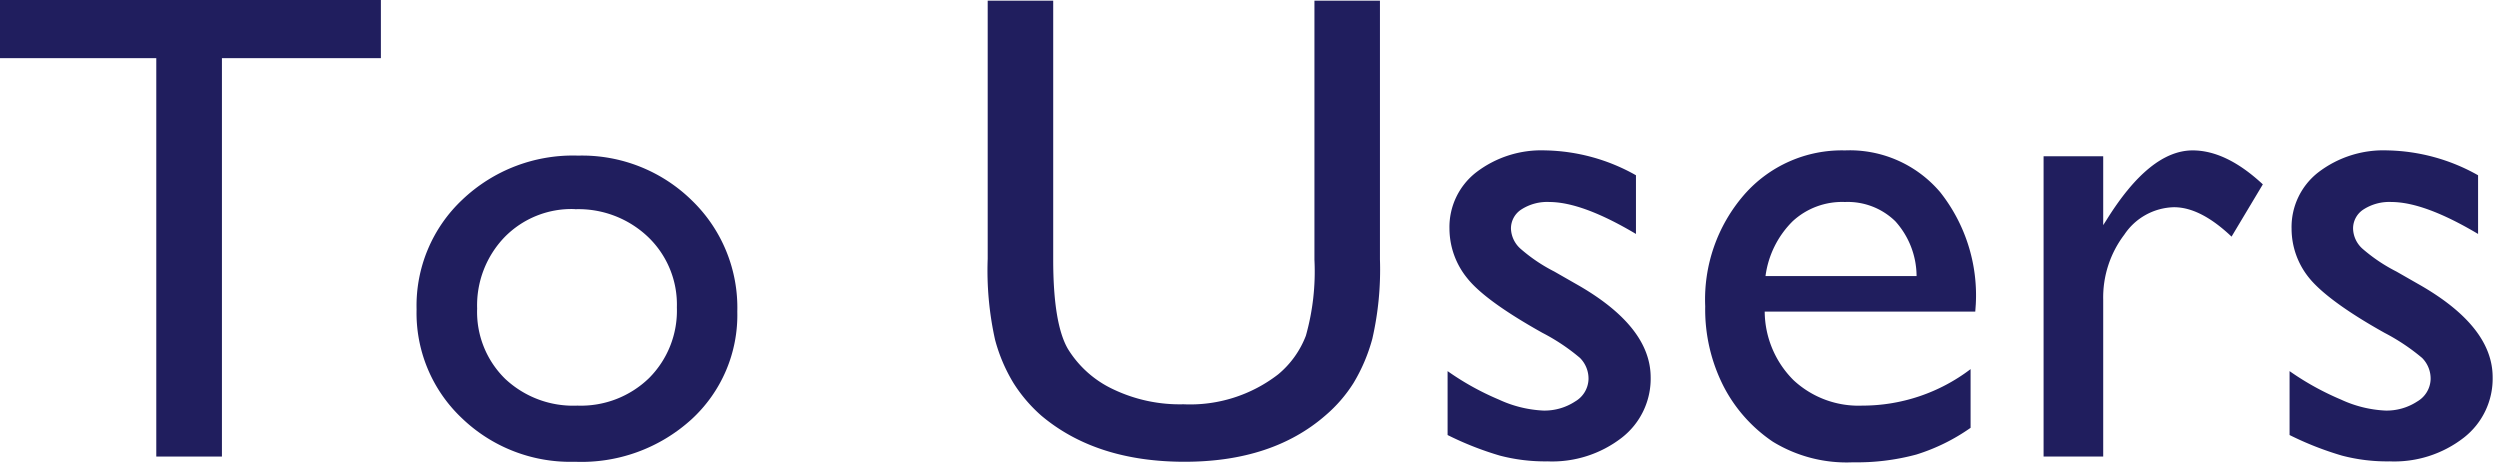
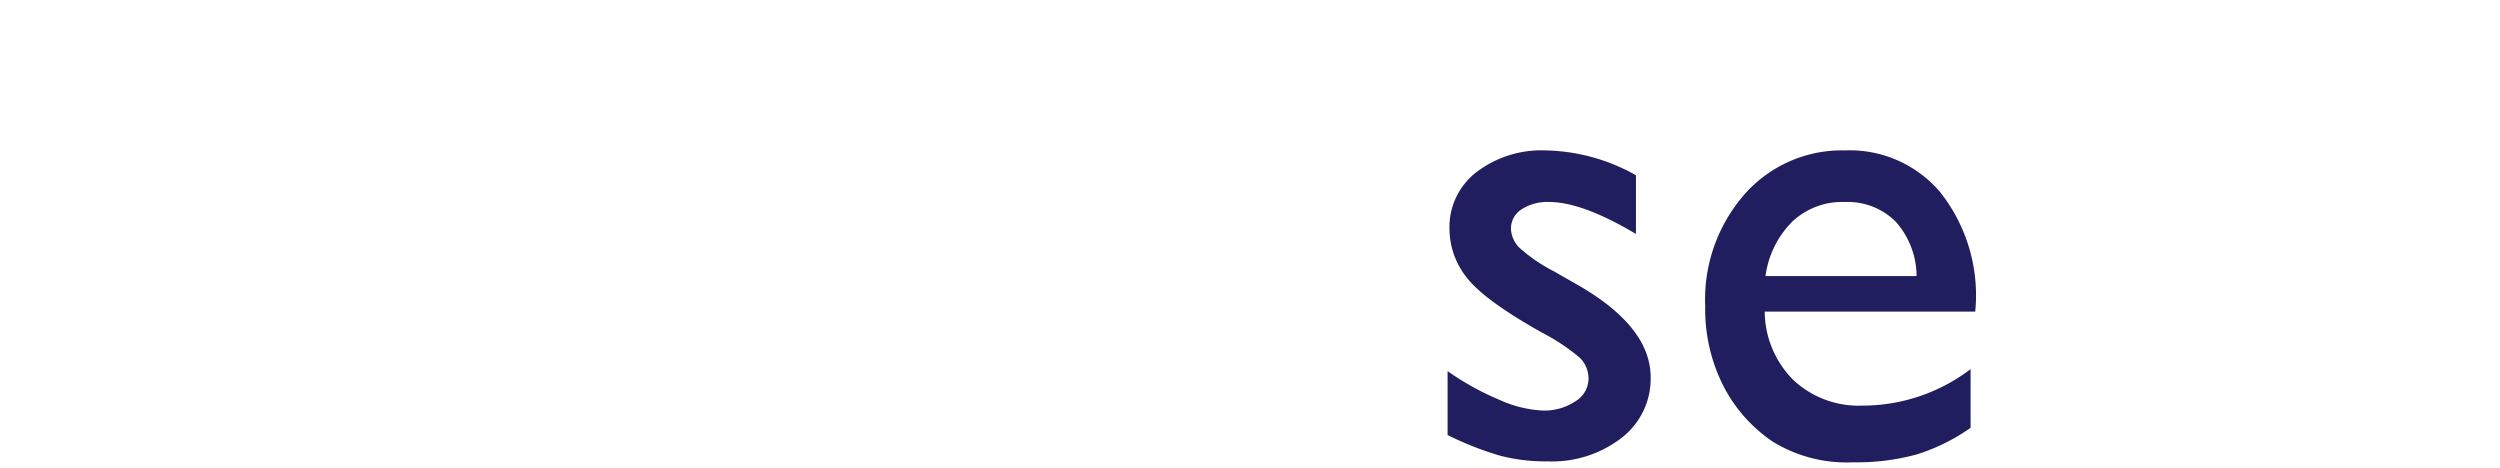
<svg xmlns="http://www.w3.org/2000/svg" id="レイヤー_1" data-name="レイヤー 1" viewBox="0 0 187 35">
  <defs>
    <style>.cls-1{fill:#201e5e;}</style>
  </defs>
  <title>to-users</title>
-   <path class="cls-1" d="M0,0H28.49V4.35H16.6v29.8H11.69V4.35H0Z" />
-   <path class="cls-1" d="M43.24,11.64A11.73,11.73,0,0,1,51.76,15a11.14,11.14,0,0,1,3.39,8.31,10.58,10.58,0,0,1-3.44,8.07A12.23,12.23,0,0,1,43,34.54a11.7,11.7,0,0,1-8.45-3.26,10.81,10.81,0,0,1-3.39-8.14,10.88,10.88,0,0,1,3.43-8.21A12,12,0,0,1,43.24,11.64Zm-.25,4a7,7,0,0,0-5.25,2.1,7.36,7.36,0,0,0-2.05,5.34,7,7,0,0,0,2.1,5.26,7.43,7.43,0,0,0,5.4,2,7.32,7.32,0,0,0,5.36-2.06A7.13,7.13,0,0,0,50.63,23a7,7,0,0,0-2.17-5.29A7.55,7.55,0,0,0,43,15.65Z" />
-   <path class="cls-1" d="M98.32.05h4.9V19.41a23.15,23.15,0,0,1-.57,5.93,12.92,12.92,0,0,1-1.42,3.33,10.6,10.6,0,0,1-2.06,2.38q-4,3.5-10.6,3.49T77.88,31.08a11.21,11.21,0,0,1-2.06-2.41,12.3,12.3,0,0,1-1.39-3.26,23.86,23.86,0,0,1-.55-6.05V.05h4.9V19.41q0,4.8,1.1,6.69a7.9,7.9,0,0,0,3.35,3,11.54,11.54,0,0,0,5.3,1.14A10.76,10.76,0,0,0,95.61,28a7,7,0,0,0,2.07-2.89,17.71,17.71,0,0,0,.64-5.68Z" />
  <path class="cls-1" d="M108.28,32.54V27.76a20.29,20.29,0,0,0,3.84,2.13,8.87,8.87,0,0,0,3.31.82,4.17,4.17,0,0,0,2.39-.68,2,2,0,0,0,1-1.64,2.19,2.19,0,0,0-.64-1.62,15,15,0,0,0-2.8-1.87q-4.29-2.4-5.63-4.09a5.9,5.9,0,0,1-1.33-3.7,5.18,5.18,0,0,1,2-4.22,8,8,0,0,1,5.18-1.64,14.27,14.27,0,0,1,6.77,1.86V17.5q-4-2.38-6.47-2.39a3.56,3.56,0,0,0-2.09.55,1.69,1.69,0,0,0-.79,1.45,2.11,2.11,0,0,0,.72,1.5,12.24,12.24,0,0,0,2.52,1.7l1.59.91q5.61,3.16,5.62,7a5.59,5.59,0,0,1-2.16,4.52,8.5,8.5,0,0,1-5.56,1.77,13.31,13.31,0,0,1-3.56-.43A23.67,23.67,0,0,1,108.28,32.54Z" />
  <path class="cls-1" d="M147.75,23.31H132a7.31,7.31,0,0,0,2.16,5.13,7.13,7.13,0,0,0,5.14,1.9,13.36,13.36,0,0,0,8.1-2.73V32a14.52,14.52,0,0,1-4.06,2,17,17,0,0,1-4.73.58,10.56,10.56,0,0,1-6-1.54,11.16,11.16,0,0,1-3.68-4.13,12.67,12.67,0,0,1-1.38-6,11.94,11.94,0,0,1,2.91-8.34A9.7,9.7,0,0,1,138,11.25a8.87,8.87,0,0,1,7.13,3.13,12.43,12.43,0,0,1,2.66,8.37Zm-15.69-2.66h11.3a6.16,6.16,0,0,0-1.59-4.1A5.09,5.09,0,0,0,138,15.11a5.45,5.45,0,0,0-3.91,1.44A7.07,7.07,0,0,0,132.06,20.65Z" />
-   <path class="cls-1" d="M157.32,11.69v5.15l.25-.39c2.15-3.46,4.3-5.2,6.44-5.2q2.52,0,5.25,2.54l-2.34,3.91q-2.32-2.2-4.3-2.2a4.59,4.59,0,0,0-3.72,2.05,7.76,7.76,0,0,0-1.58,4.86V34.15h-4.46V11.69Z" />
-   <path class="cls-1" d="M171.26,32.54V27.76a20.67,20.67,0,0,0,3.85,2.13,8.87,8.87,0,0,0,3.31.82,4.17,4.17,0,0,0,2.39-.68,2,2,0,0,0,1-1.64,2.19,2.19,0,0,0-.64-1.62,15.35,15.35,0,0,0-2.8-1.87c-2.87-1.6-4.74-3-5.63-4.09a5.84,5.84,0,0,1-1.33-3.7,5.18,5.18,0,0,1,2-4.22,8,8,0,0,1,5.18-1.64,14.3,14.3,0,0,1,6.77,1.86V17.5q-4-2.38-6.47-2.39a3.56,3.56,0,0,0-2.09.55,1.69,1.69,0,0,0-.79,1.45,2.09,2.09,0,0,0,.71,1.5,12.37,12.37,0,0,0,2.53,1.7l1.59.91q5.61,3.16,5.61,7a5.59,5.59,0,0,1-2.16,4.52,8.47,8.47,0,0,1-5.55,1.77,13.25,13.25,0,0,1-3.56-.43A23.72,23.72,0,0,1,171.26,32.54Z" />
</svg>